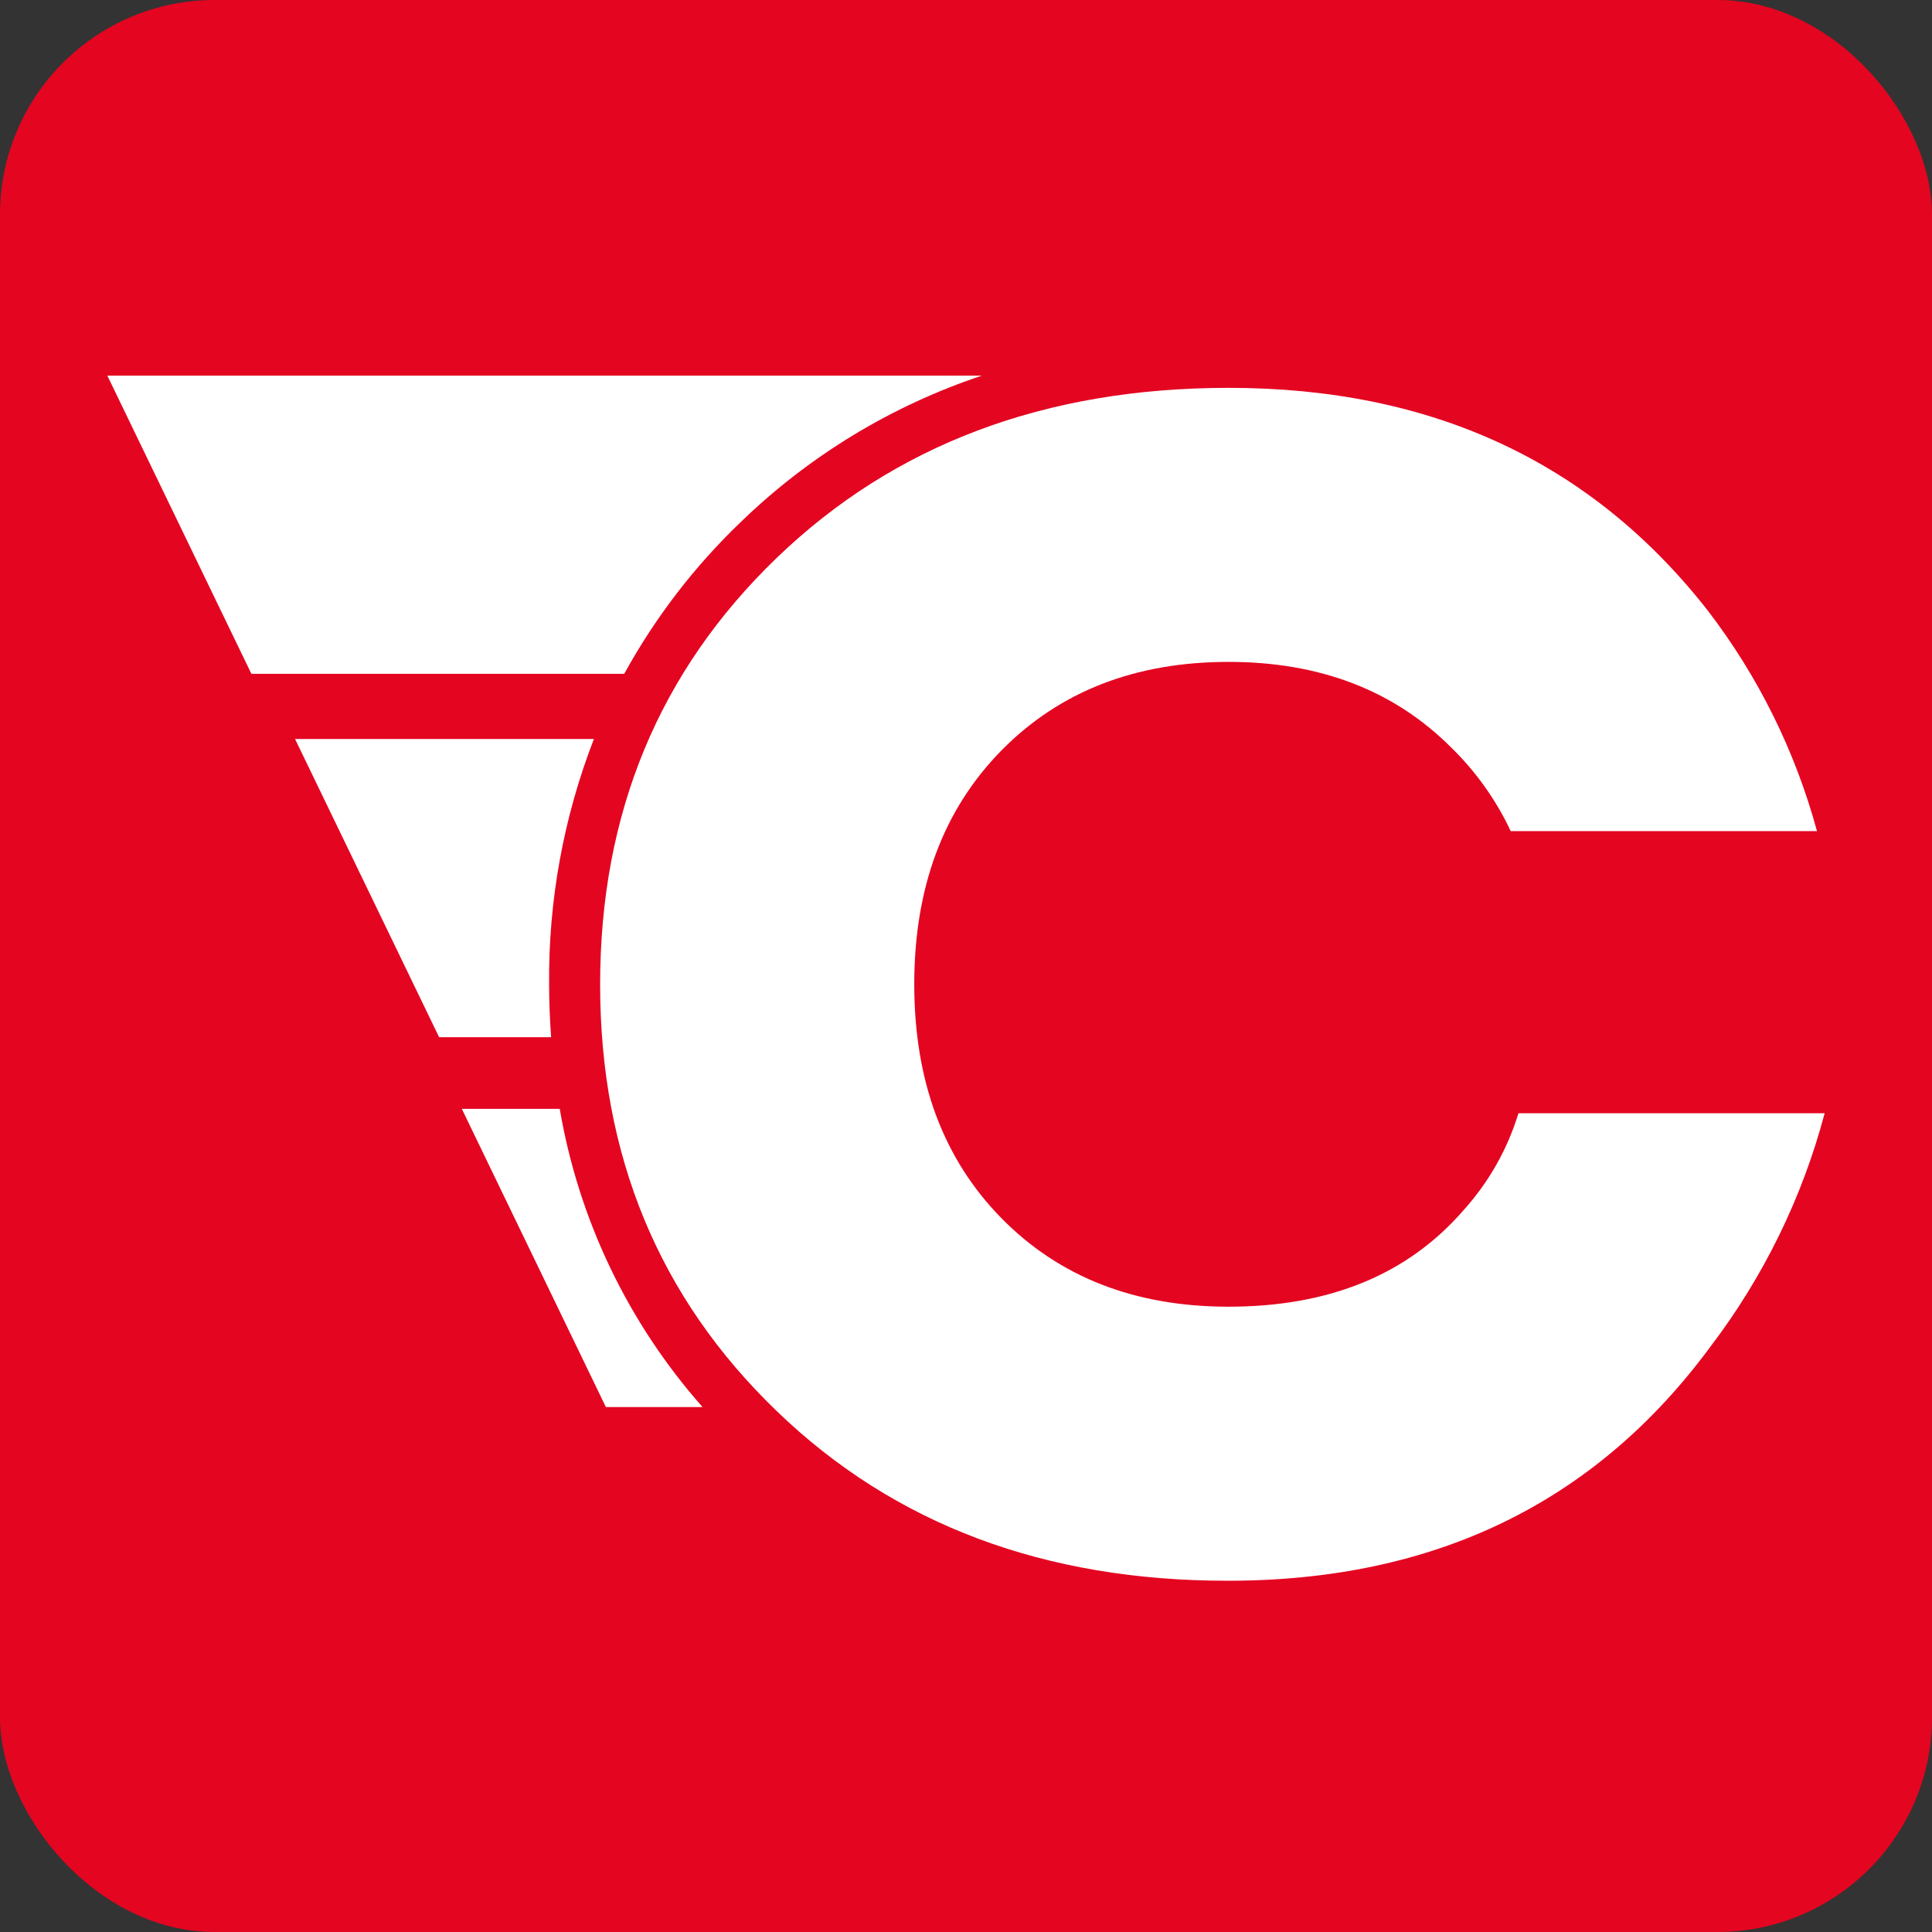
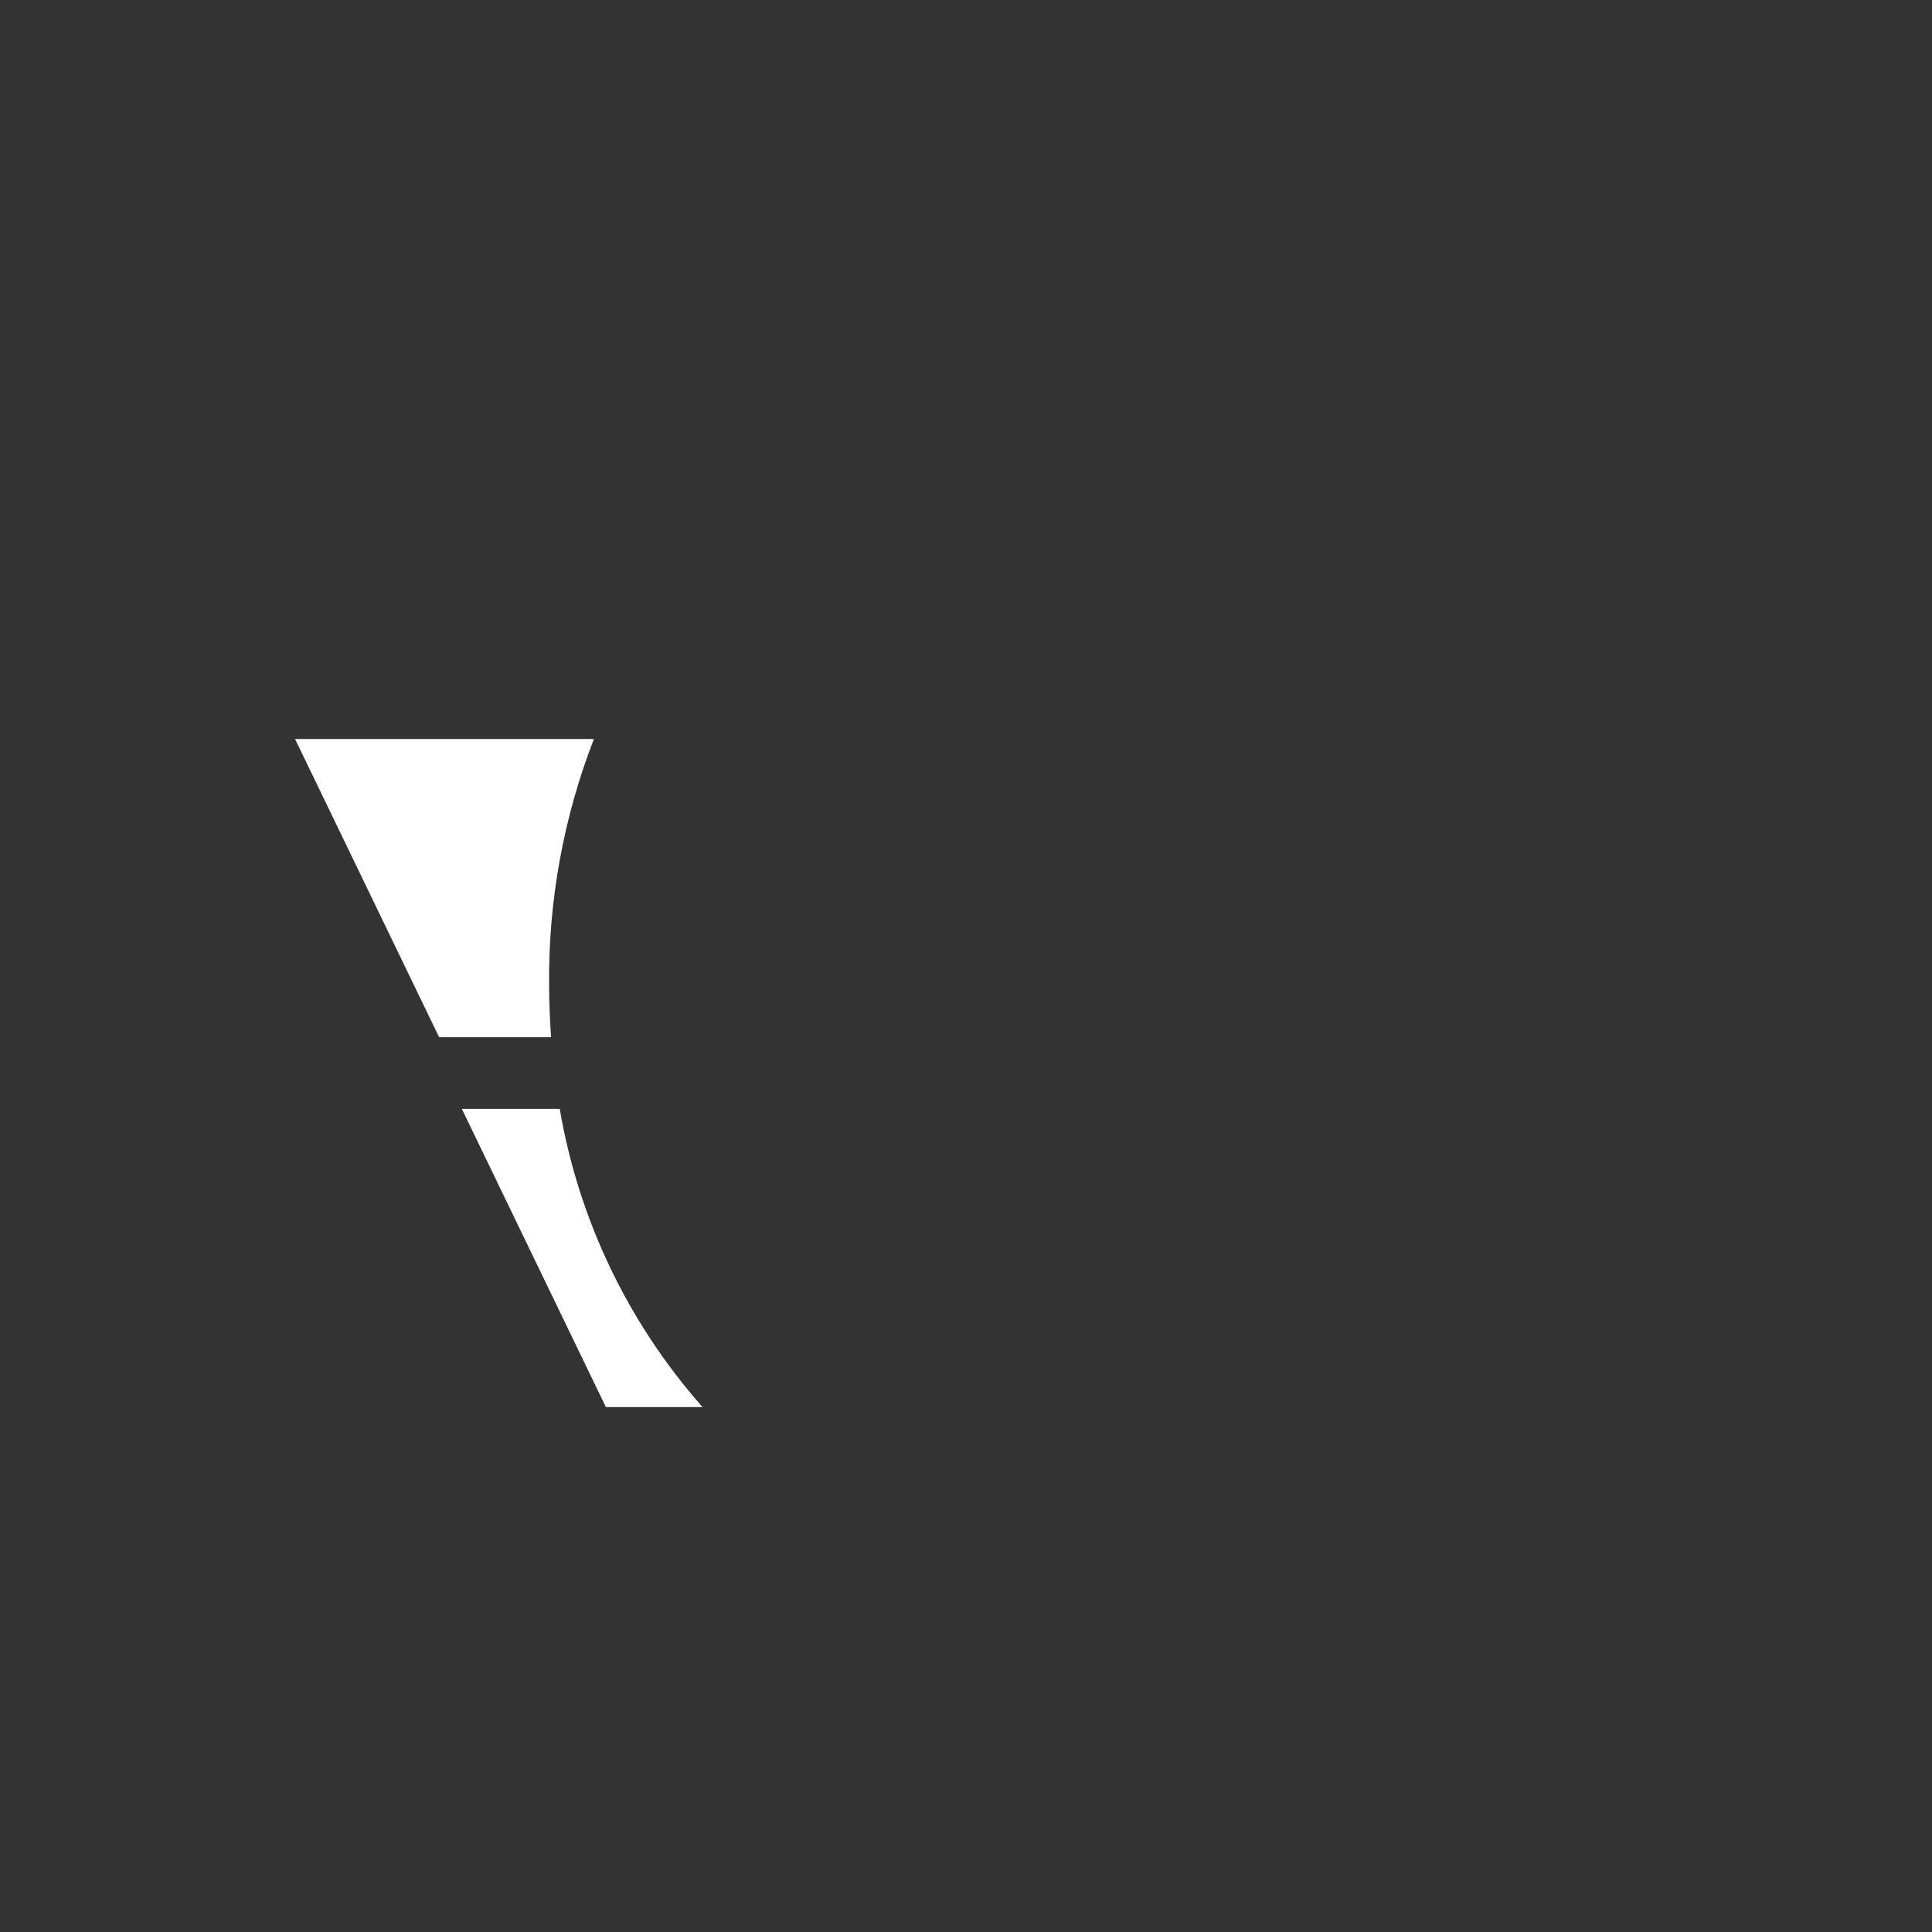
<svg xmlns="http://www.w3.org/2000/svg" width="32" height="32" viewBox="0 0 32 32" fill="none">
  <rect x="0" y="0" width="32" height="32" fill="#333333" stroke="none" />
-   <rect width="32" height="32" rx="3.556" fill="#E40521" />
-   <path d="M12.864 23.371C10.915 21.494 9.94 19.139 9.94 16.306C9.94 13.473 10.915 11.119 12.864 9.241C14.813 7.363 17.31 6.424 20.353 6.424C23.717 6.424 26.36 7.653 28.283 10.109C29.12 11.198 29.735 12.441 30.095 13.766H25.022C24.779 13.248 24.444 12.778 24.034 12.379C23.09 11.435 21.862 10.963 20.349 10.963C18.802 10.963 17.547 11.453 16.585 12.432C15.623 13.412 15.143 14.702 15.143 16.303C15.143 17.905 15.624 19.195 16.585 20.175C17.546 21.154 18.801 21.643 20.349 21.643C22.022 21.643 23.32 21.109 24.244 20.041C24.66 19.58 24.969 19.033 25.15 18.439H30.222C29.85 19.841 29.206 21.156 28.326 22.31C26.422 24.892 23.761 26.182 20.343 26.182C17.303 26.186 14.81 25.249 12.864 23.371Z" fill="white" />
-   <path d="M12.275 8.641C13.406 7.547 14.768 6.72 16.261 6.222H1.778L4.164 11.161H10.339C10.852 10.227 11.505 9.377 12.275 8.641Z" fill="white" />
  <path d="M9.095 16.31C9.082 14.918 9.334 13.537 9.837 12.24H4.887L7.273 17.179H9.128C9.108 16.893 9.095 16.604 9.095 16.31Z" fill="white" />
  <path d="M9.271 18.366H7.649L10.035 23.305H11.636C10.403 21.911 9.584 20.2 9.271 18.366Z" fill="white" />
</svg>